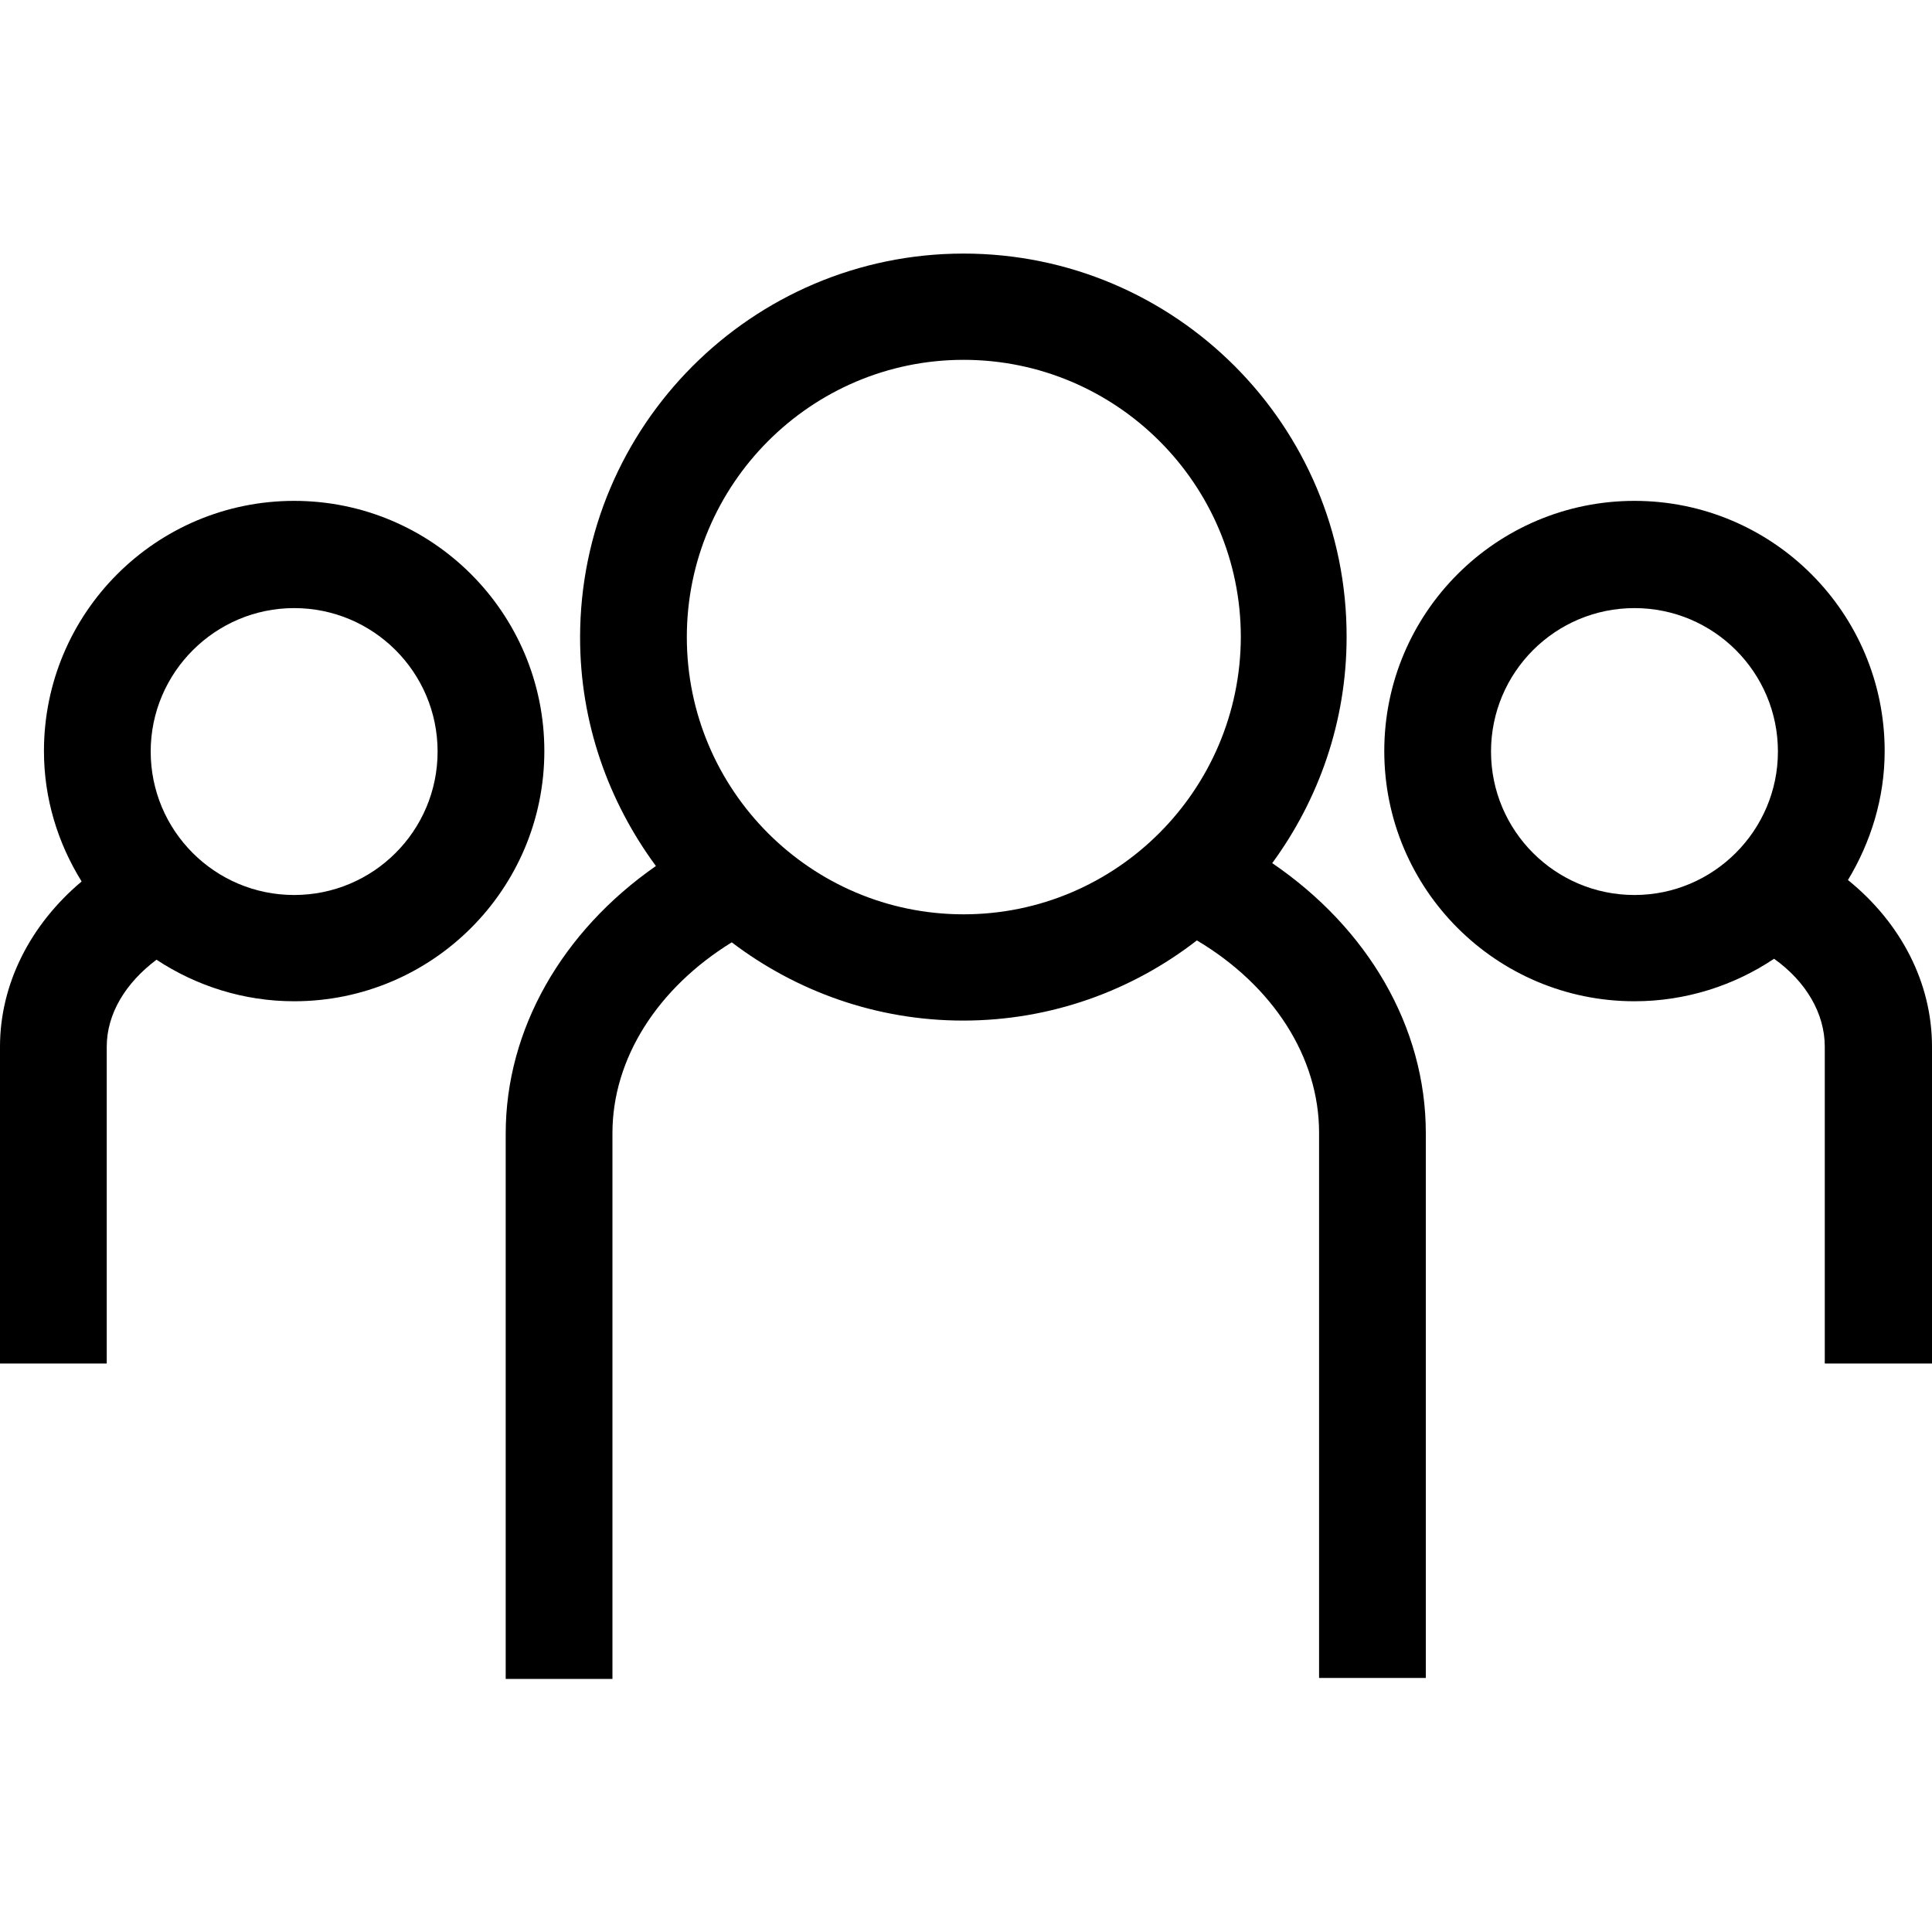
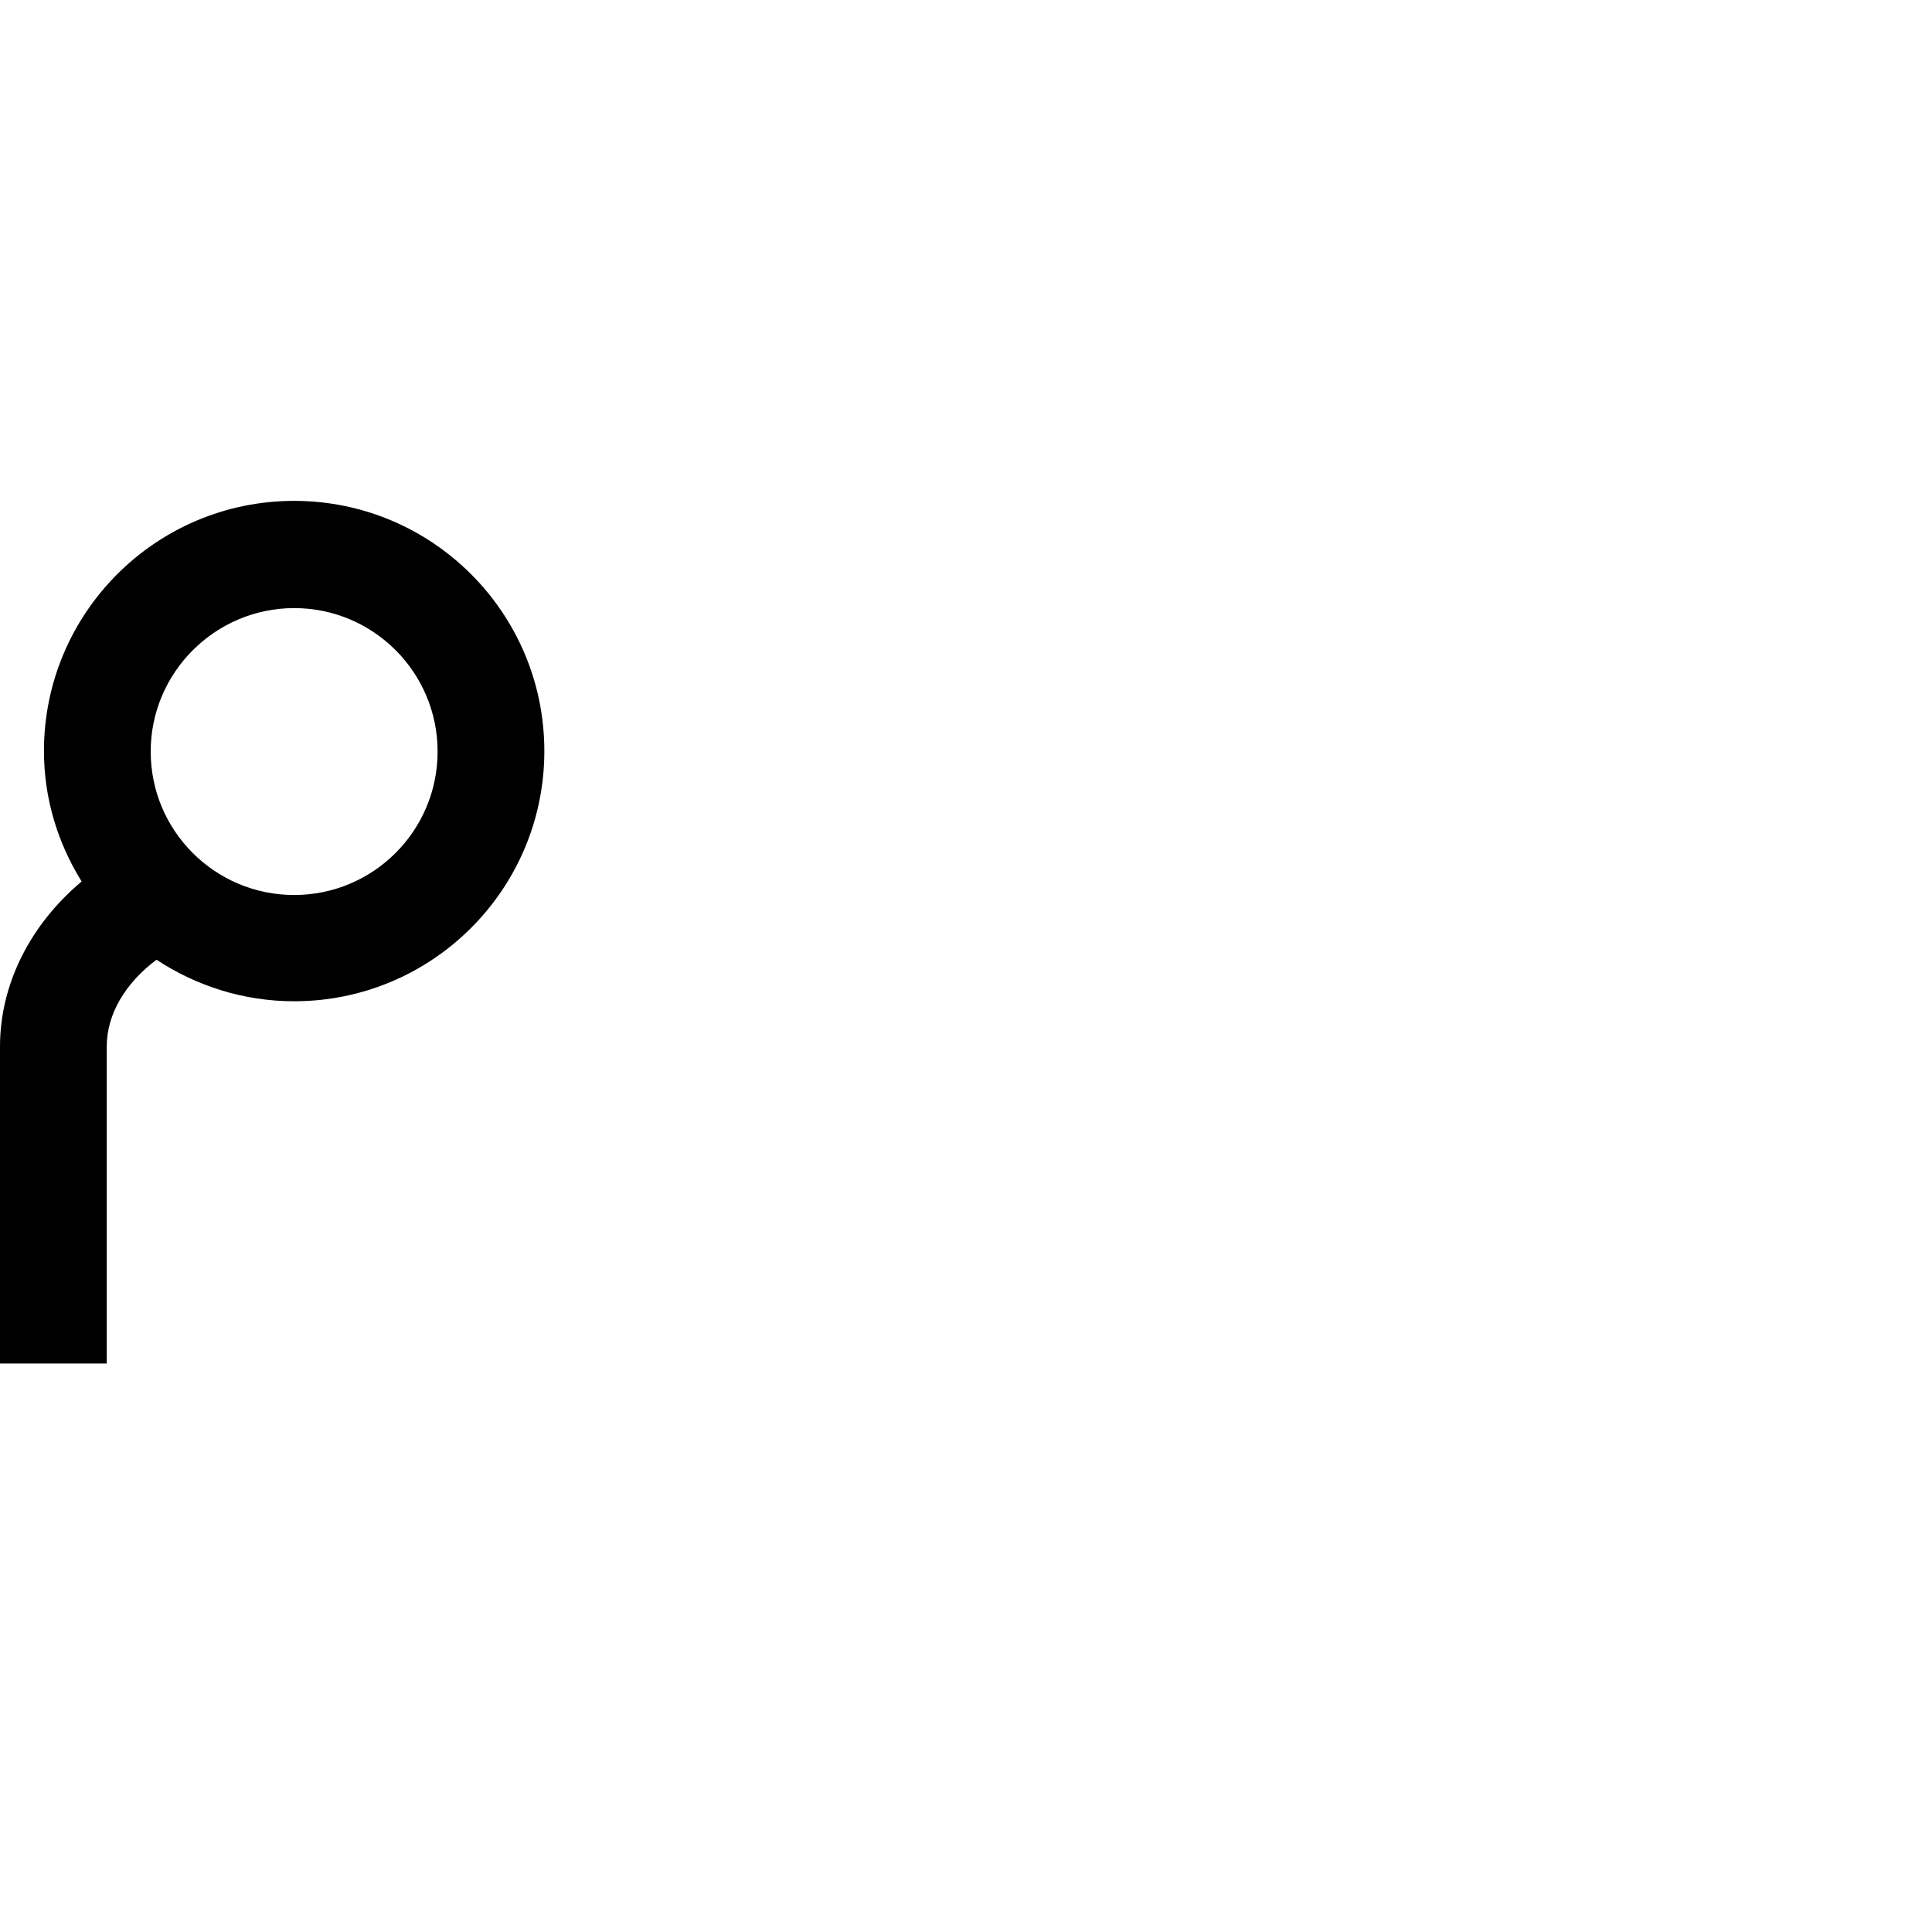
<svg xmlns="http://www.w3.org/2000/svg" version="1.1" id="Calque_1" x="0px" y="0px" viewBox="0 0 40 40" style="enable-background:new 0 0 40 40;" xml:space="preserve">
  <style type="text/css">
	.st0{fill:#1D1D1B;}
	.st1{fill:none;stroke:#000000;stroke-width:3;stroke-miterlimit:10;}
</style>
  <g>
-     <path d="M19.95,5.25c-4.38,0-7.94,3.57-7.94,7.95c0,1.77,0.59,3.4,1.57,4.73c-1.94,1.35-3.11,3.38-3.11,5.54v11.29h2.21V23.46   c0-1.54,0.93-3,2.47-3.95c1.33,1.01,2.99,1.62,4.79,1.62c1.82,0,3.5-0.62,4.84-1.66c1.58,0.94,2.53,2.42,2.53,3.98v11.29h2.21   V23.46c0-2.2-1.2-4.24-3.18-5.59c0.96-1.31,1.54-2.93,1.54-4.68C27.89,8.81,24.33,5.25,19.95,5.25 M19.95,18.93   c-3.16,0-5.73-2.57-5.73-5.74c0-3.16,2.57-5.74,5.73-5.74c3.16,0,5.74,2.57,5.74,5.74C25.68,16.36,23.11,18.93,19.95,18.93" />
    <path d="M2.21,21.67c0-0.68,0.39-1.32,1.03-1.8c0.82,0.54,1.8,0.86,2.85,0.86c2.86,0,5.18-2.32,5.18-5.18   c0-2.86-2.32-5.18-5.18-5.18c-2.86,0-5.18,2.32-5.18,5.18c0,0.99,0.29,1.91,0.78,2.7C0.63,19.14,0,20.37,0,21.67v6.56h2.21V21.67z    M6.09,12.59c1.64,0,2.97,1.33,2.97,2.97c0,1.64-1.33,2.97-2.97,2.97c-1.64,0-2.97-1.33-2.97-2.97   C3.12,13.92,4.46,12.59,6.09,12.59" />
-     <path d="M38.26,18.22c0.47-0.78,0.76-1.69,0.76-2.67c0-2.86-2.32-5.18-5.18-5.18c-2.86,0-5.18,2.32-5.18,5.18   c0,2.86,2.32,5.18,5.18,5.18c1.07,0,2.07-0.33,2.89-0.88c0.66,0.47,1.05,1.13,1.05,1.82v6.56H40v-6.56   C40,20.35,39.36,19.11,38.26,18.22 M33.84,18.53c-1.64,0-2.97-1.33-2.97-2.97c0-1.64,1.33-2.97,2.97-2.97   c1.64,0,2.97,1.33,2.97,2.97C36.81,17.19,35.48,18.53,33.84,18.53" />
  </g>
</svg>